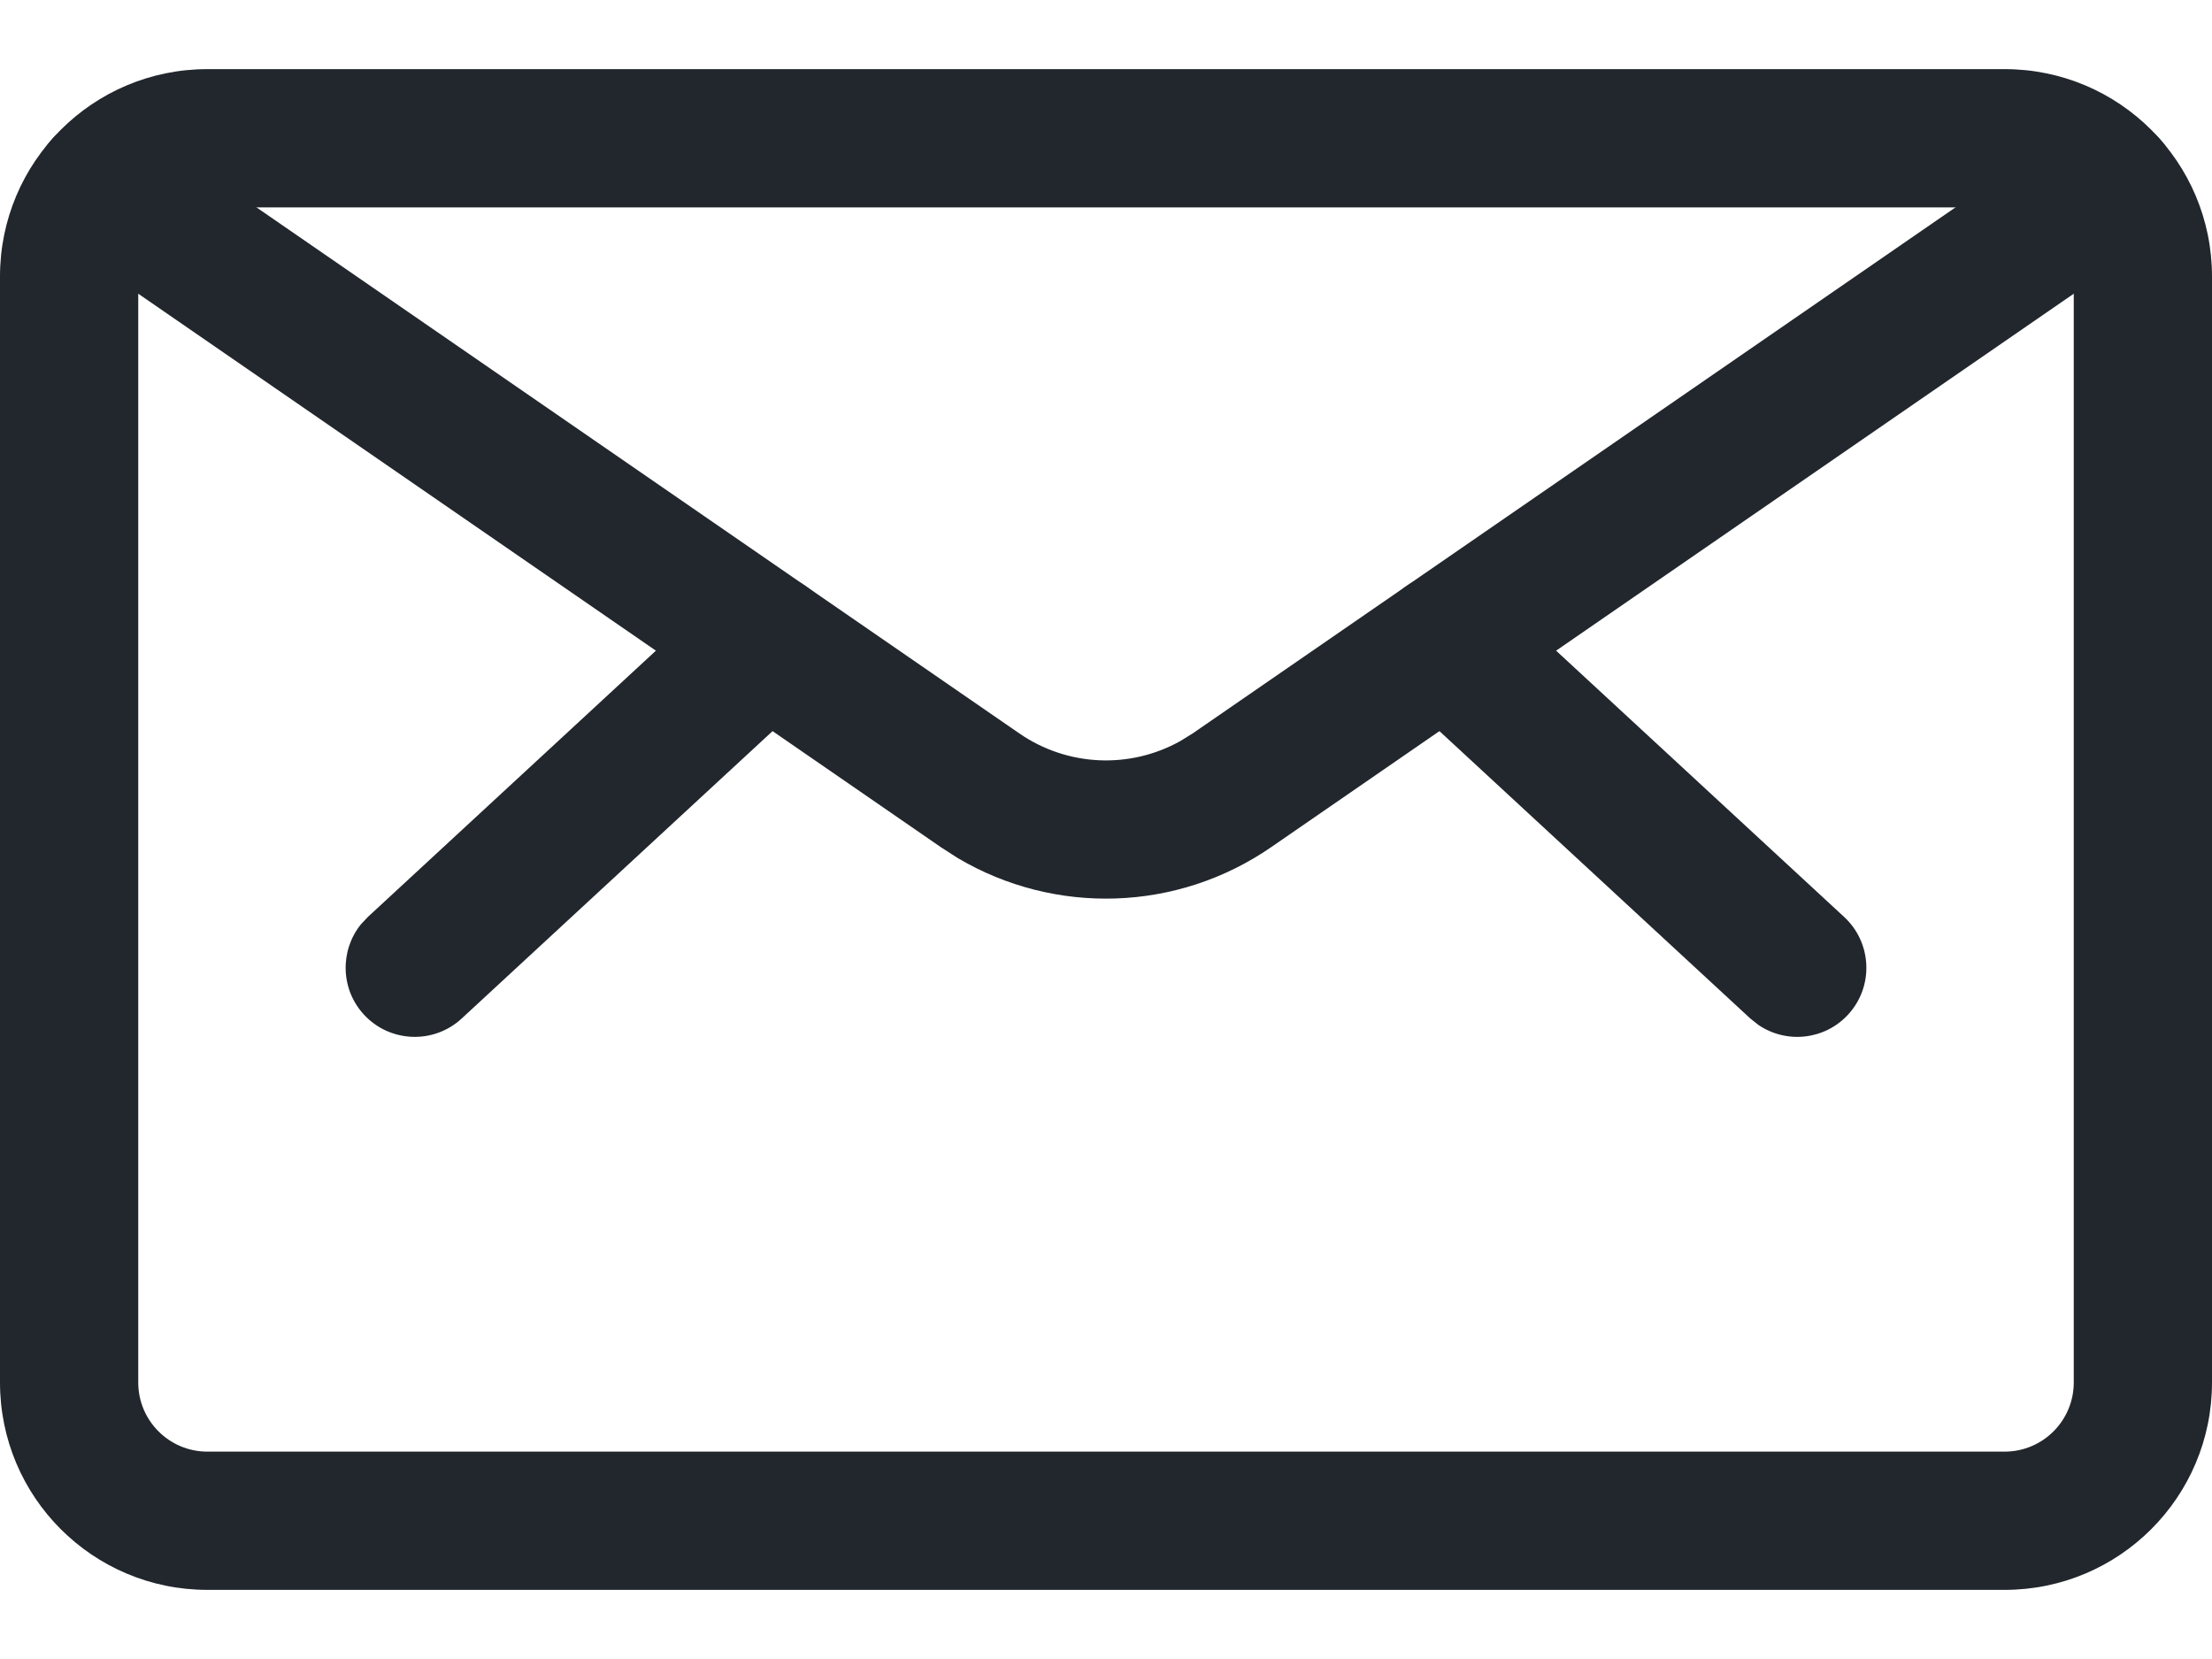
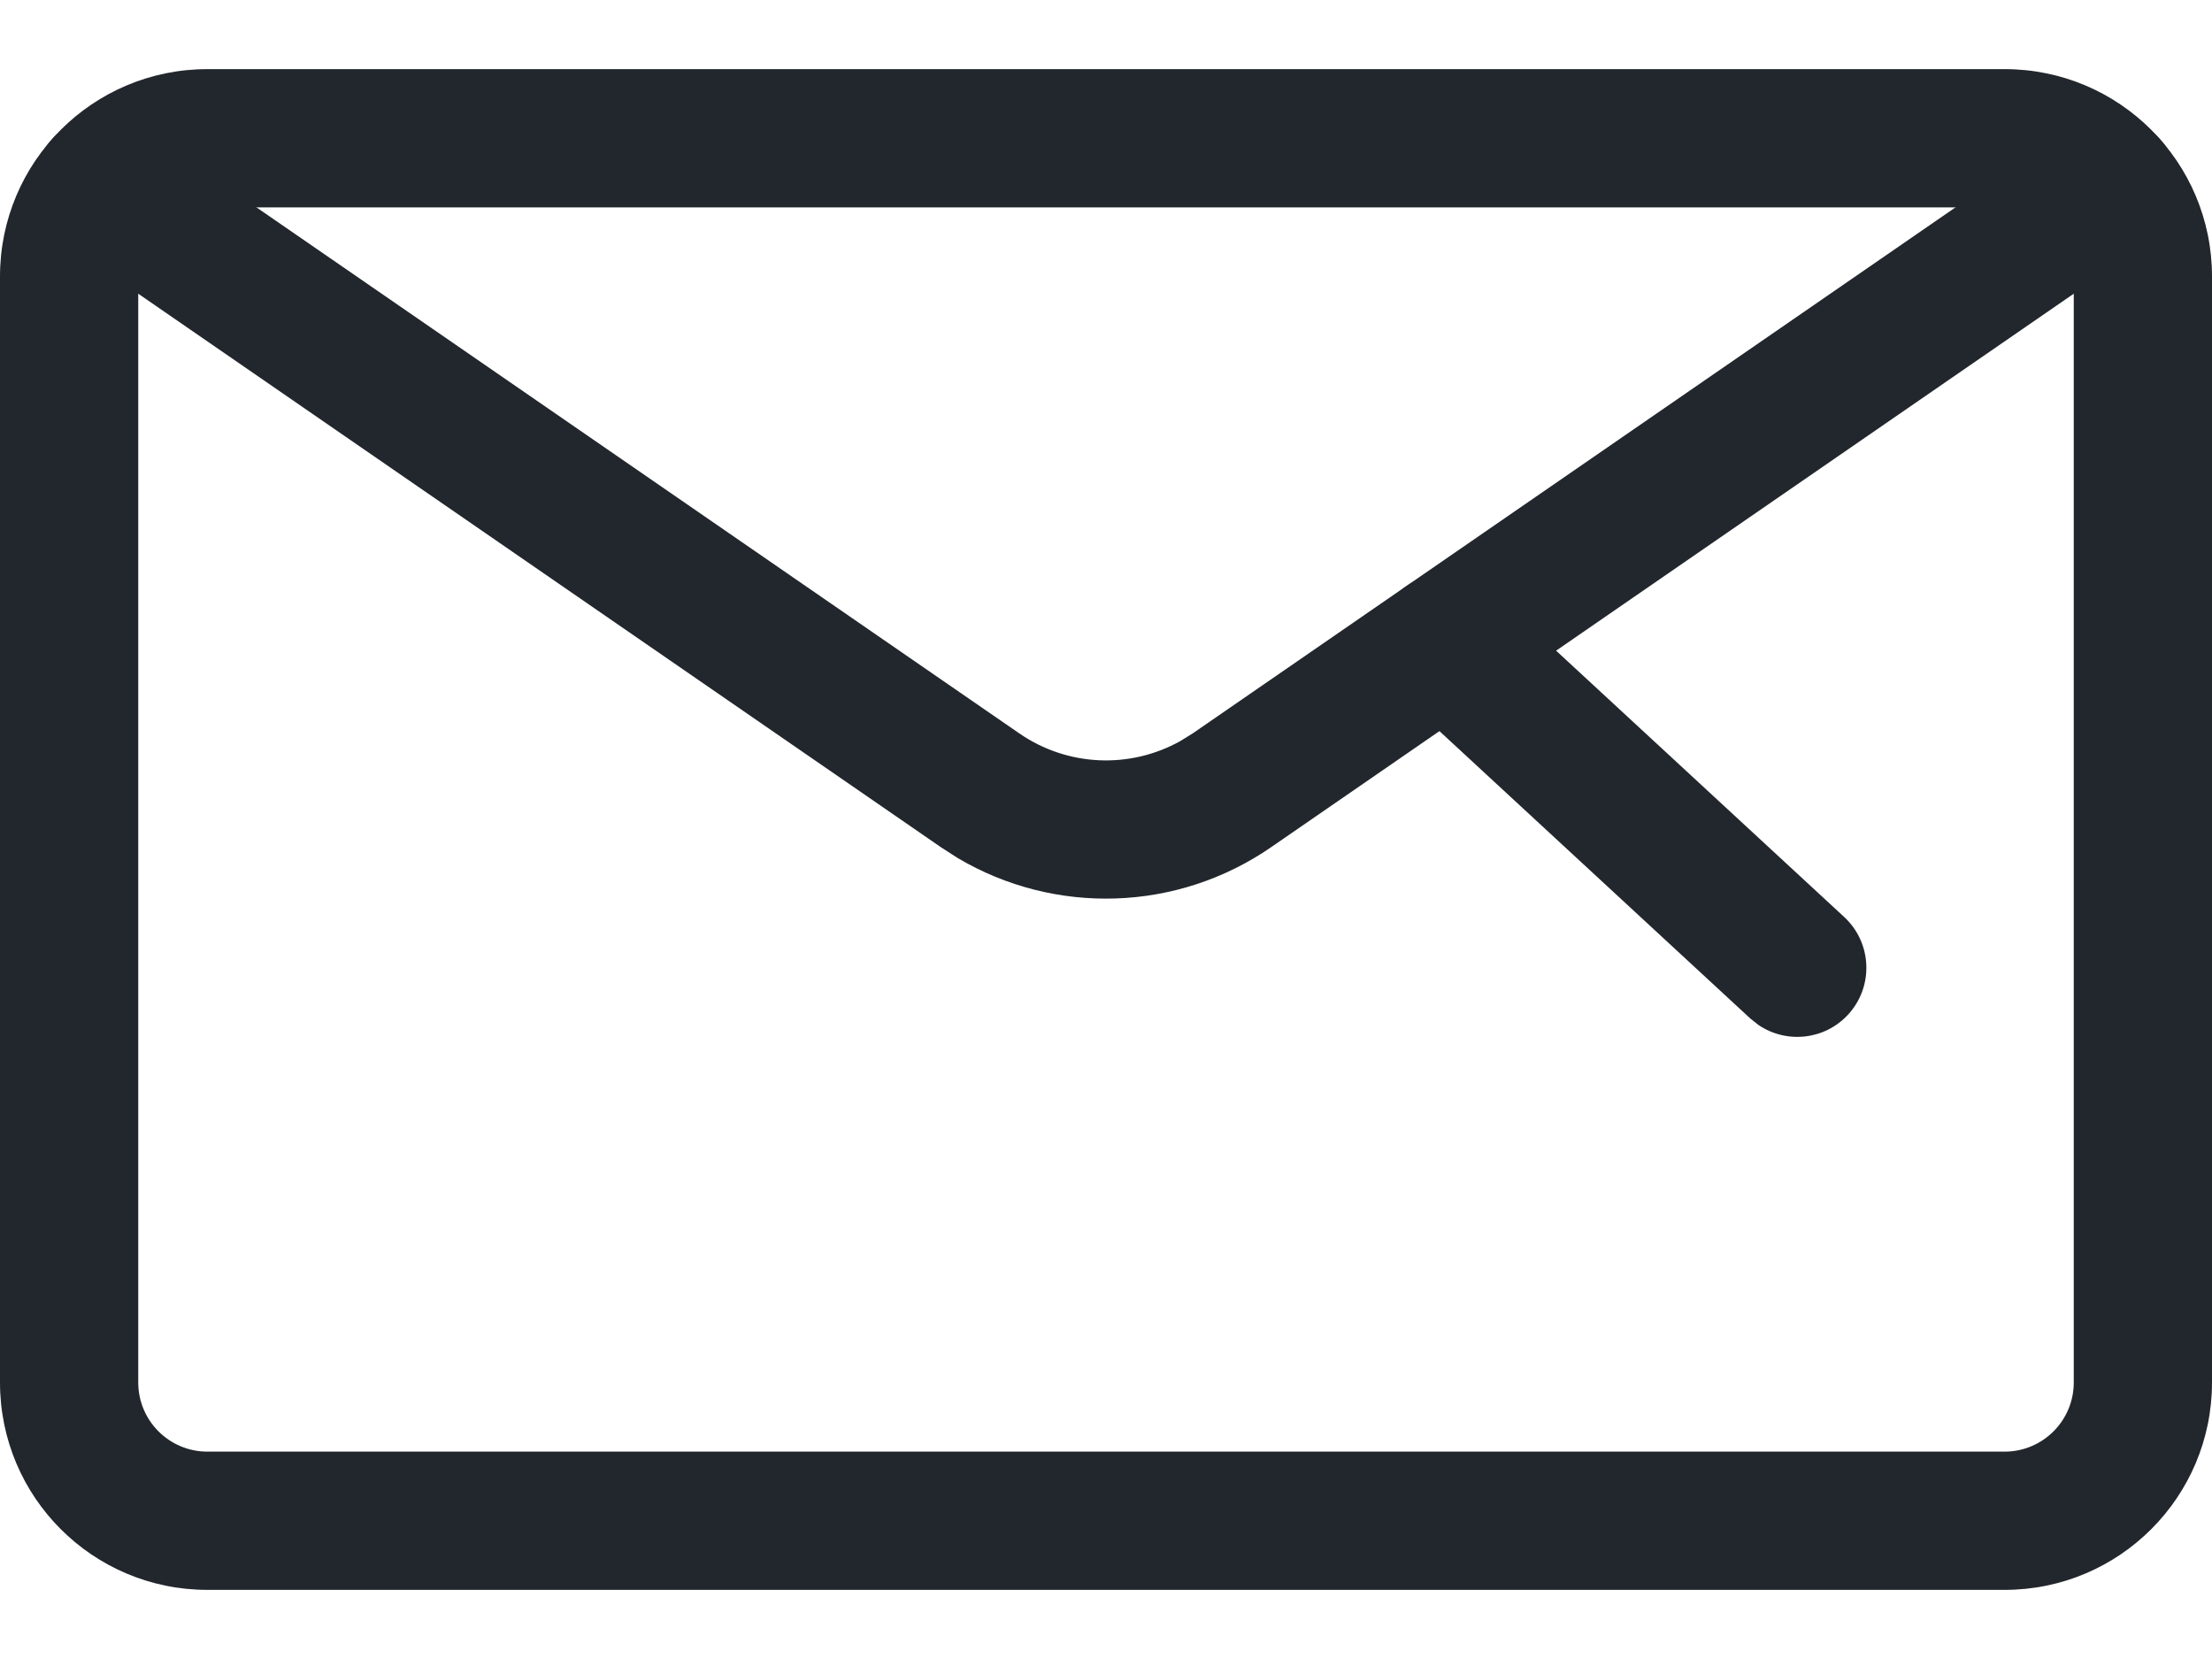
<svg xmlns="http://www.w3.org/2000/svg" width="24px" height="18px" viewBox="0 0 24 18" version="1.1">
  <title>Icon/Member Portal/System Icons/Email Resting 24x24</title>
  <defs>
    <filter id="filter-1">
      <feColorMatrix in="SourceGraphic" type="matrix" values="0 0 0 0 1 0 0 0 0 1 0 0 0 0 1 0 0 0 1 0" />
    </filter>
  </defs>
  <g id="Brand-Elements" stroke="none" stroke-width="1" fill="none" fill-rule="evenodd">
    <g id="Brand-Elements–-Member-Portal-Iconography" transform="translate(-259, -1853)">
      <g id="Icon/Member-Portal/System-Icons/Email-Resting-24x24" transform="translate(259, 1850)" filter="url(#filter-1)">
        <g fill="#22272D" fill-rule="nonzero" id="Icon/Member-Portal/Feature-Icons/Email-Us-24x24">
          <g id="envelope">
            <path d="M21.75,3.75 L2.25,3.75 C1.007,3.75 0,4.757 0,6 L0,18 C0,19.243 1.007,20.25 2.25,20.25 L21.75,20.25 C22.993,20.25 24,19.243 24,18 L24,6 C24,4.757 22.993,3.75 21.75,3.75 Z M2.25,5.25 L21.75,5.25 C22.164,5.25 22.5,5.586 22.5,6 L22.5,18 C22.5,18.414 22.164,18.75 21.75,18.75 L2.25,18.75 C1.836,18.75 1.5,18.414 1.5,18 L1.5,6 C1.5,5.586 1.836,5.25 2.25,5.25 Z" id="Rectangle-path" />
            <path d="M15.136,9.466 C15.392,9.189 15.807,9.149 16.109,9.355 L16.196,9.424 L20.009,12.949 C20.313,13.23 20.332,13.705 20.051,14.009 C19.795,14.286 19.38,14.326 19.078,14.12 L18.991,14.051 L15.178,10.526 C14.874,10.245 14.855,9.77 15.136,9.466 Z" id="Shape" />
-             <path d="M7.804,9.424 C8.108,9.143 8.583,9.162 8.864,9.466 C9.119,9.742 9.127,10.16 8.898,10.445 L8.822,10.526 L5.009,14.051 C4.705,14.332 4.23,14.313 3.949,14.009 C3.694,13.733 3.686,13.315 3.915,13.03 L3.991,12.949 L7.804,9.424 Z" id="Shape" />
            <path d="M22.454,4.397 C22.795,4.161 23.262,4.247 23.497,4.588 C23.711,4.898 23.66,5.312 23.392,5.562 L23.306,5.631 L13.793,12.191 C12.774,12.895 11.444,12.934 10.39,12.309 L10.207,12.191 L0.694,5.631 C0.353,5.396 0.267,4.929 0.503,4.588 C0.716,4.278 1.122,4.179 1.45,4.34 L1.546,4.397 L11.059,10.957 C11.582,11.318 12.26,11.346 12.807,11.04 L12.941,10.957 L22.454,4.397 Z" id="Shape" />
          </g>
        </g>
      </g>
    </g>
  </g>
</svg>